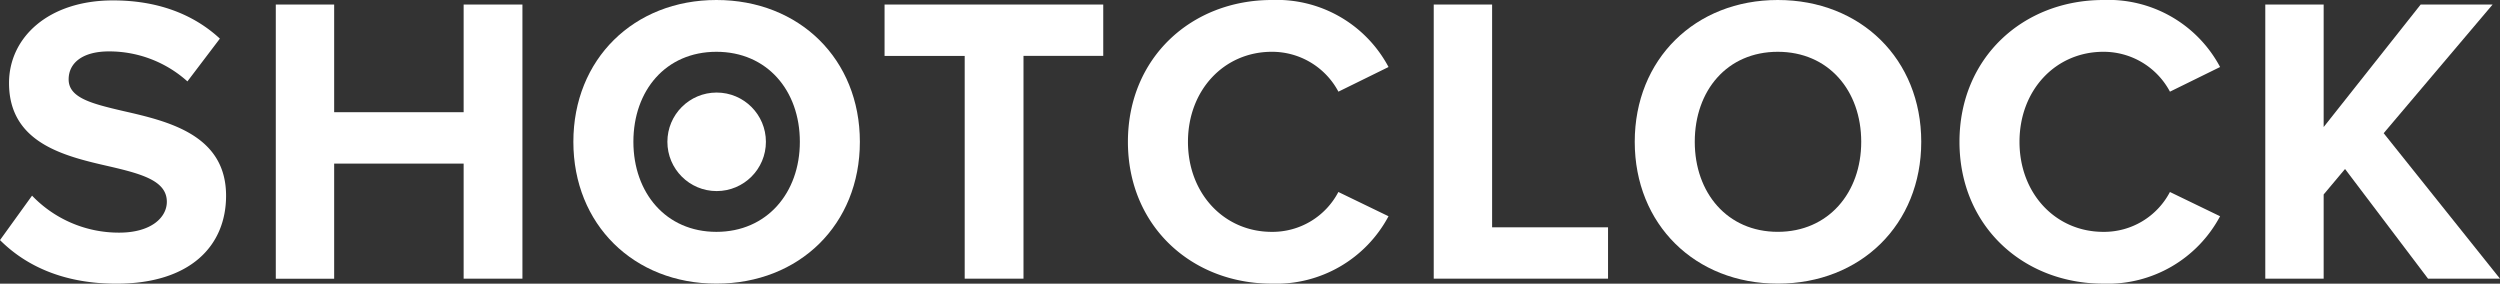
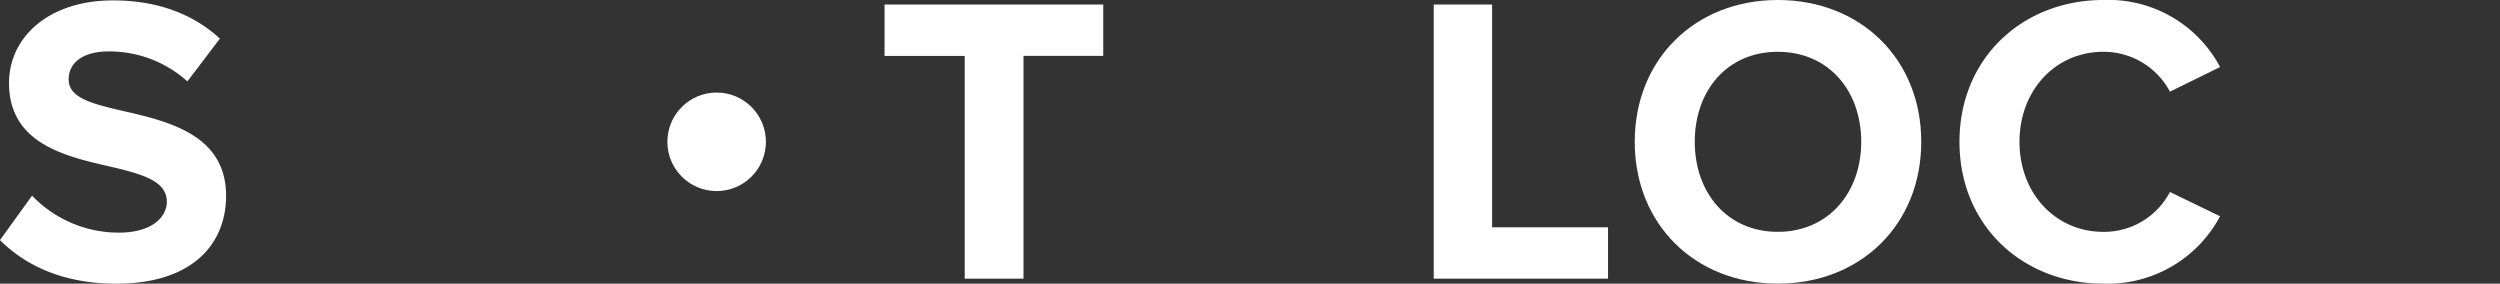
<svg xmlns="http://www.w3.org/2000/svg" width="301.912" height="34.255" viewBox="0 0 301.912 34.255">
  <rect x="0" y="0" width="301.912" height="34.255" fill="#333333" stroke="none" />
  <g id="logo_shotclock" data-name="logo shotclock" transform="translate(-0.01)">
    <g id="Group_2" data-name="Group 2" transform="translate(0.01)">
      <path id="Path_10" data-name="Path 10" d="M3.88,23.74A14.513,14.513,0,0,0,14.4,28.207c3.872,0,5.758-1.838,5.758-3.724,0-2.484-2.879-3.325-6.7-4.22C8.049,19.026,1.1,17.536,1.1,10.139,1.1,4.627,5.863.16,13.659.16c5.261,0,9.631,1.588,12.905,4.616l-3.92,5.166A14.116,14.116,0,0,0,13.162,6.32C9.986,6.32,8.3,7.709,8.3,9.7c0,2.234,2.781,2.93,6.6,3.822,5.461,1.24,12.412,2.879,12.412,10.226,0,6.056-4.319,10.624-13.253,10.624C7.7,34.367,3.136,32.232.01,29.106Z" transform="translate(-0.01 -0.112)" fill="#FFFFFF" />
-       <path id="Path_11" data-name="Path 11" d="M134.675,21.051H119.039v13.9H111.99V1.84h7.049V14.846h15.636V1.84h7.1V34.95h-7.1Z" transform="translate(-78.684 -1.293)" fill="#FFFFFF" />
-       <path id="Path_12" data-name="Path 12" d="M250.1,0c10.026,0,17.325,7.147,17.325,17.126s-7.3,17.126-17.325,17.126c-9.979,0-17.275-7.147-17.275-17.126S240.126,0,250.1,0Zm0,6.255c-6.106,0-10.026,4.667-10.026,10.871C240.078,23.283,244,28,250.1,28s10.077-4.717,10.077-10.871C260.181,10.922,256.208,6.255,250.1,6.255Z" transform="translate(-163.583)" fill="#FFFFFF" />
      <path id="Path_13" data-name="Path 13" d="M368.851,8.044H359.17V1.84h26.409v6.2h-9.631V34.95h-7.1V8.044Z" transform="translate(-252.346 -1.293)" fill="#FFFFFF" />
-       <path id="Path_14" data-name="Path 14" d="M457.98,17.126C457.98,6.951,465.674,0,475.353,0a15.277,15.277,0,0,1,14.1,8.093L483.4,11.07a9.07,9.07,0,0,0-8.042-4.815c-5.758,0-10.127,4.616-10.127,10.871S469.595,28,475.353,28a8.979,8.979,0,0,0,8.042-4.815l6.056,2.93a15.368,15.368,0,0,1-14.1,8.141C465.674,34.252,457.98,27.3,457.98,17.126Z" transform="translate(-321.767)" fill="#FFFFFF" />
      <path id="Path_15" data-name="Path 15" d="M582.15,1.84H589.2V28.745h14v6.2H582.15Z" transform="translate(-409.006 -1.293)" fill="#FFFFFF" />
      <path id="Path_16" data-name="Path 16" d="M681.044,0c10.026,0,17.325,7.147,17.325,17.126s-7.3,17.126-17.325,17.126c-9.979,0-17.275-7.147-17.275-17.126S671.066,0,681.044,0Zm0,6.255c-6.106,0-10.026,4.667-10.026,10.871,0,6.157,3.923,10.871,10.026,10.871s10.077-4.717,10.077-10.871C691.121,10.922,687.151,6.255,681.044,6.255Z" transform="translate(-466.35)" fill="#FFFFFF" />
      <path id="Path_17" data-name="Path 17" d="M795.62,17.126C795.62,6.951,803.314,0,812.993,0a15.274,15.274,0,0,1,14.1,8.093l-6.056,2.977a9.07,9.07,0,0,0-8.042-4.815c-5.758,0-10.127,4.616-10.127,10.871S807.234,28,812.993,28a8.979,8.979,0,0,0,8.042-4.815l6.056,2.93a15.368,15.368,0,0,1-14.1,8.141C803.314,34.252,795.62,27.3,795.62,17.126Z" transform="translate(-558.984)" fill="#FFFFFF" />
-       <path id="Path_18" data-name="Path 18" d="M929.421,21.7l-2.582,3.078V34.95H919.79V1.84h7.049V16.634L938.555,1.84h8.688L934.087,17.378,948.135,34.95h-8.688Z" transform="translate(-646.223 -1.293)" fill="#FFFFFF" />
    </g>
    <circle id="Ellipse_2" data-name="Ellipse 2" cx="5.949" cy="5.949" r="5.949" transform="translate(80.607 11.177)" fill="#FFFFFF" />
  </g>
</svg>